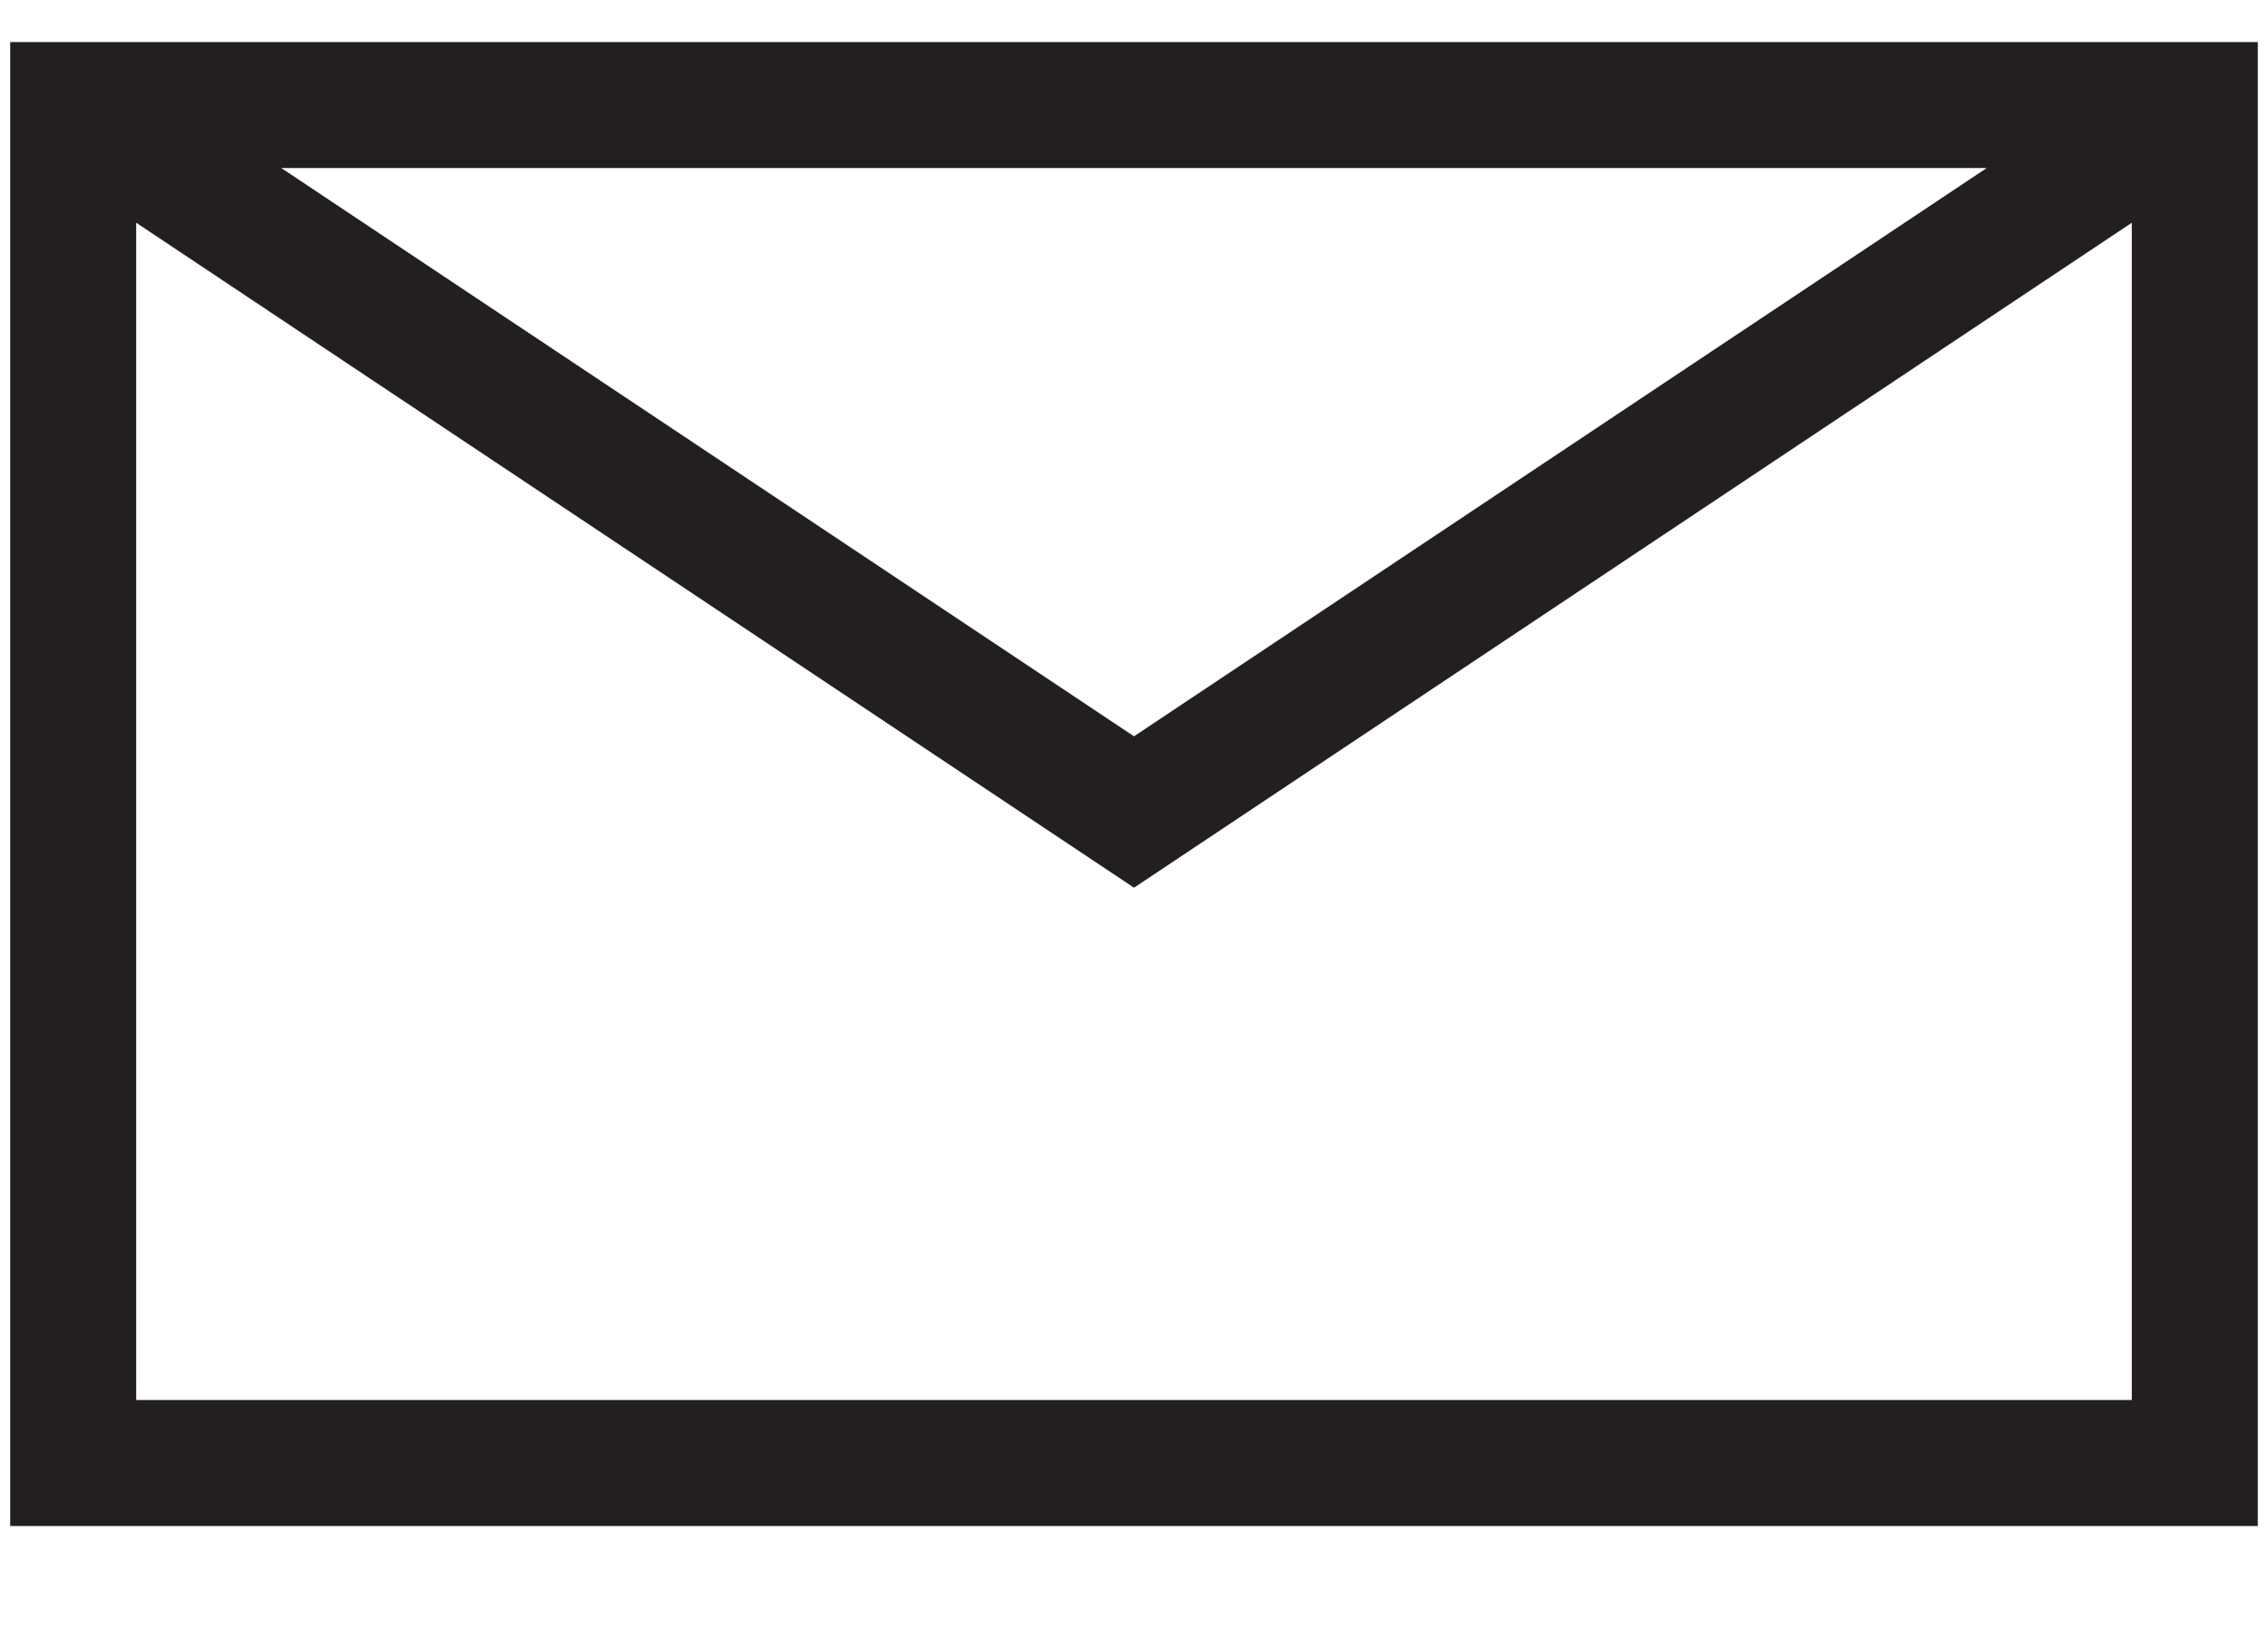
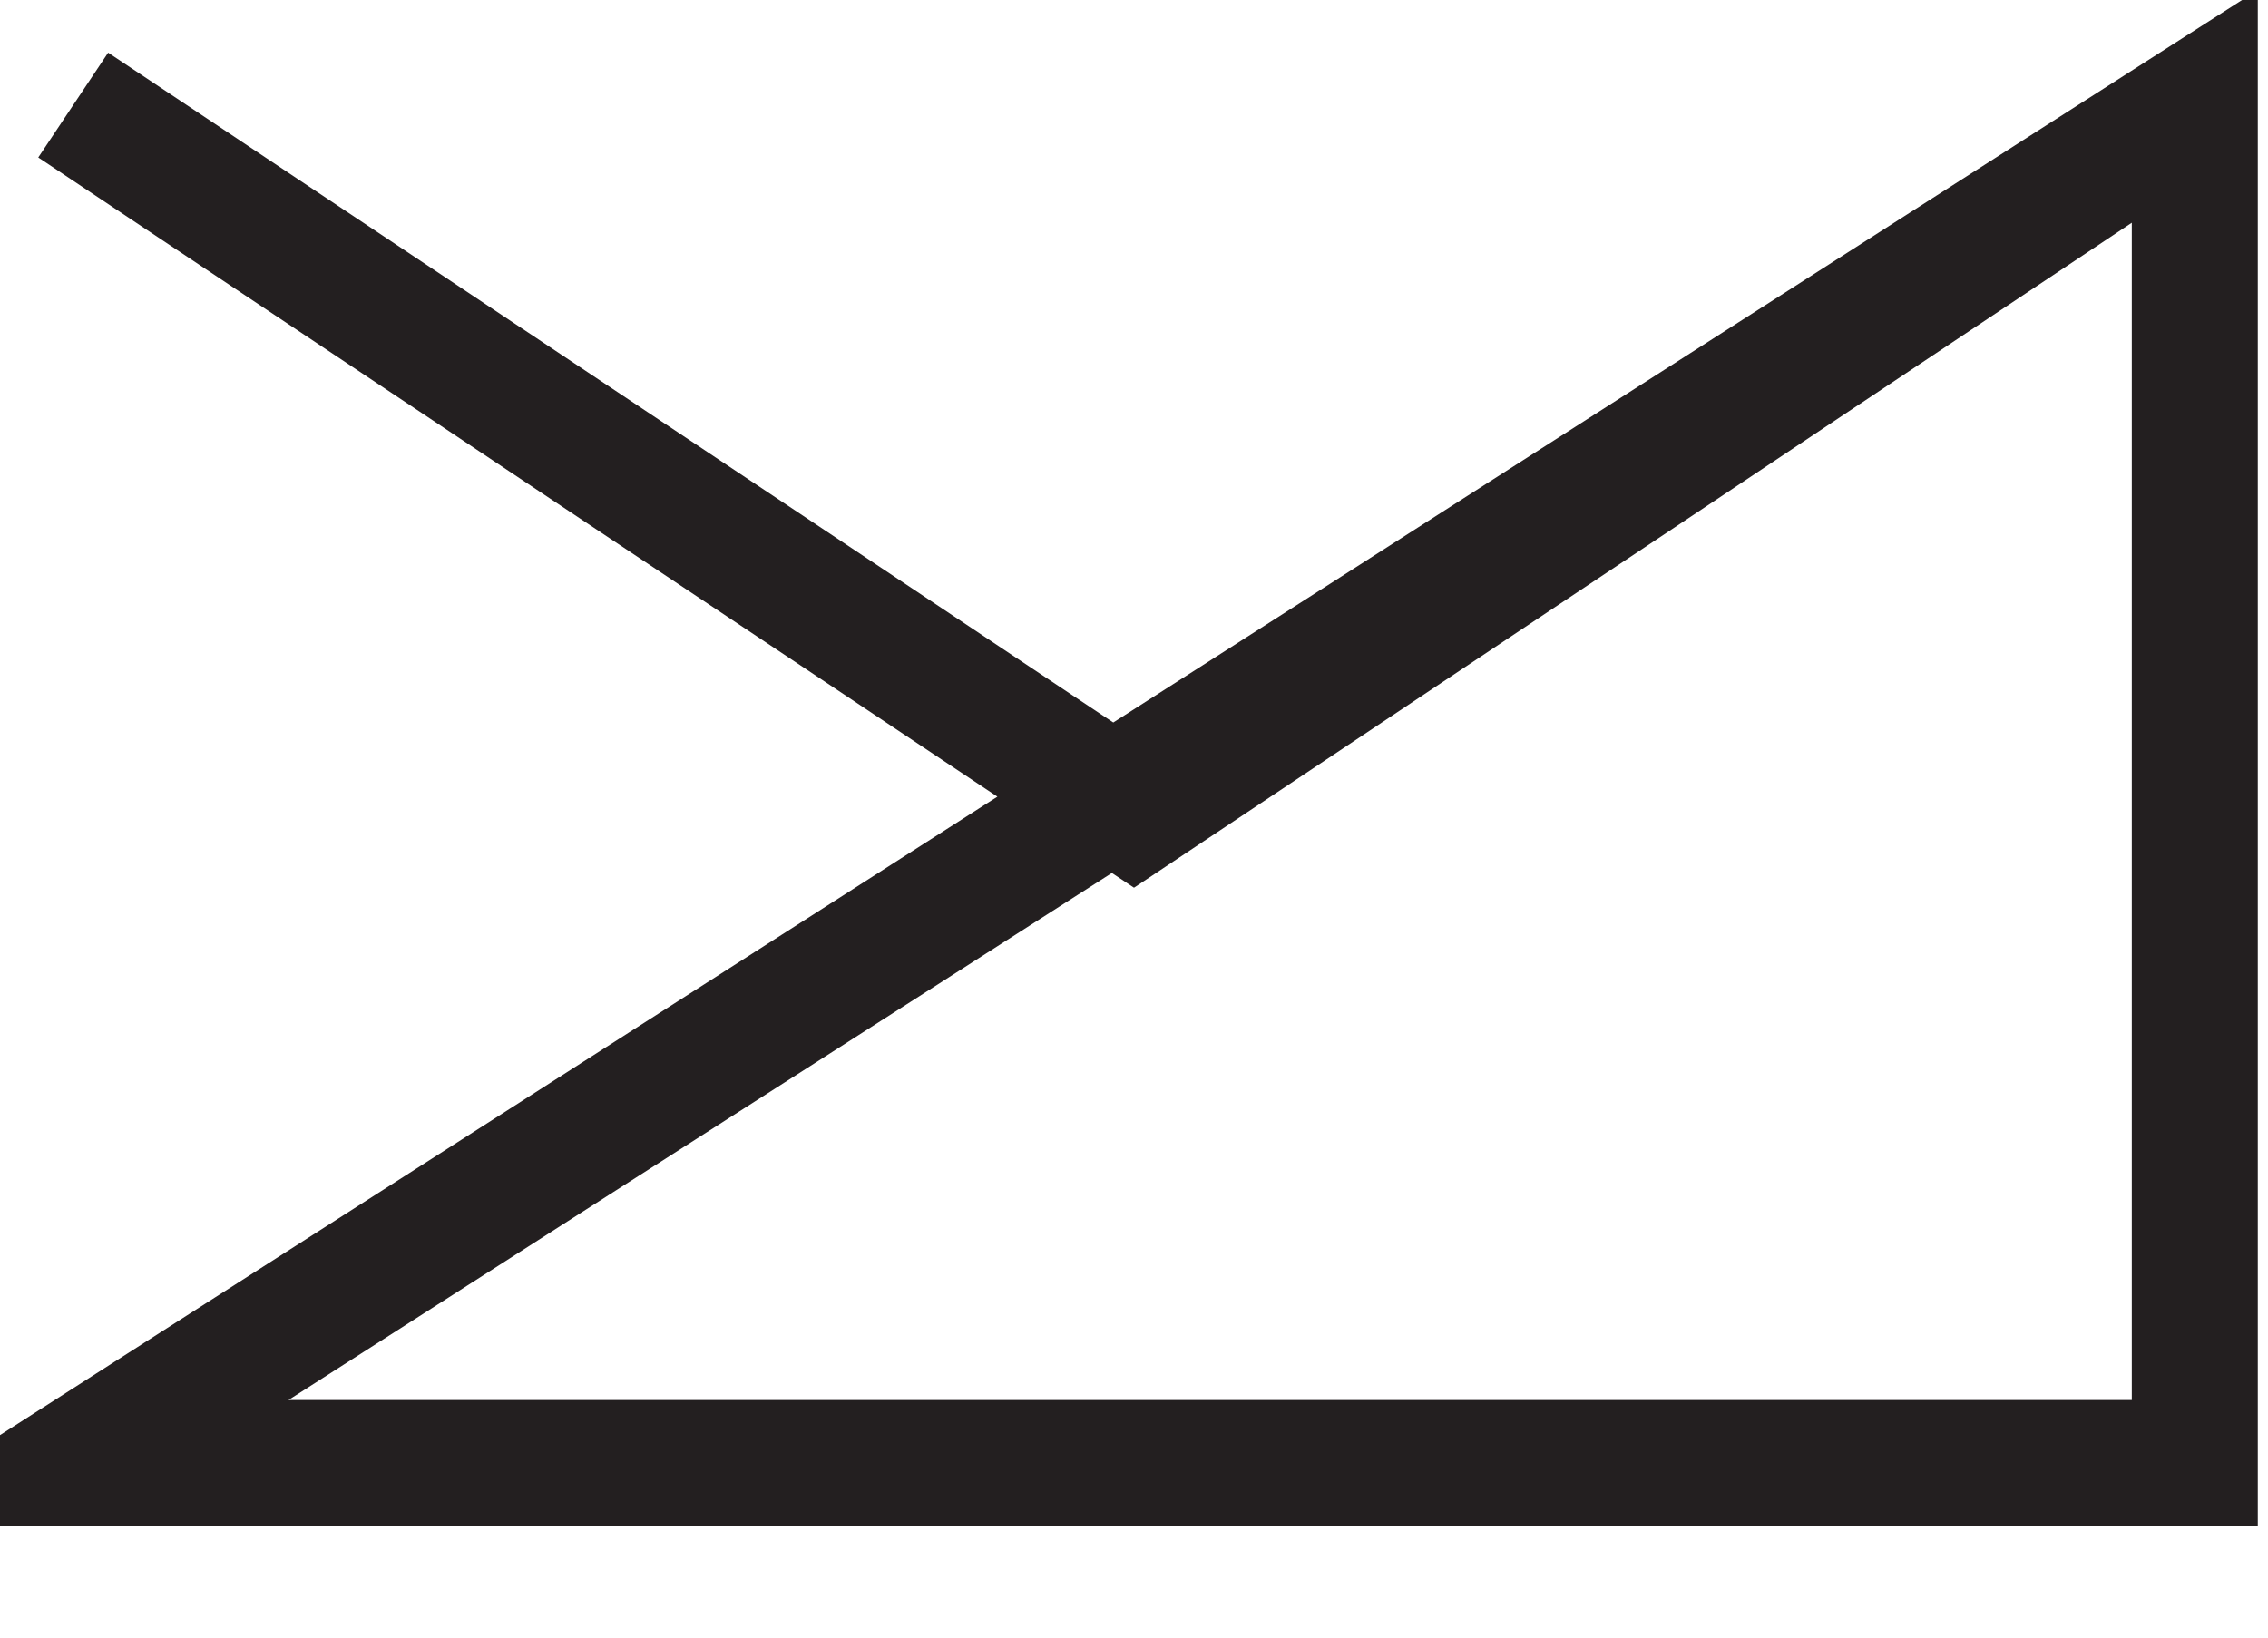
<svg xmlns="http://www.w3.org/2000/svg" width="18px" height="13px" viewBox="0 0 18 13" version="1.1">
  <title>4BEDD018-77AC-4AF0-AB74-9F786A09CAA1</title>
  <g id="Projeto-Marte" stroke="none" stroke-width="1" fill="none" fill-rule="evenodd">
    <g id="ACF-Brands-Desktop" transform="translate(-1628, -1812)" stroke="#231F20">
      <g id="Section---03-Copy-12" transform="translate(0, 950)">
        <g id="bt/rectangulo2-+-icon" transform="translate(1597, 839)">
          <g id="ic/email" transform="translate(28, 17)">
-             <path d="M3.581,17.614 L3.581,6.834 L20.419,6.834 L20.419,17.614 L3.581,17.614 Z M3.581,6.834 L12,12.446 L20.419,6.834" id="email" />
+             <path d="M3.581,17.614 L20.419,6.834 L20.419,17.614 L3.581,17.614 Z M3.581,6.834 L12,12.446 L20.419,6.834" id="email" />
          </g>
        </g>
      </g>
    </g>
  </g>
</svg>